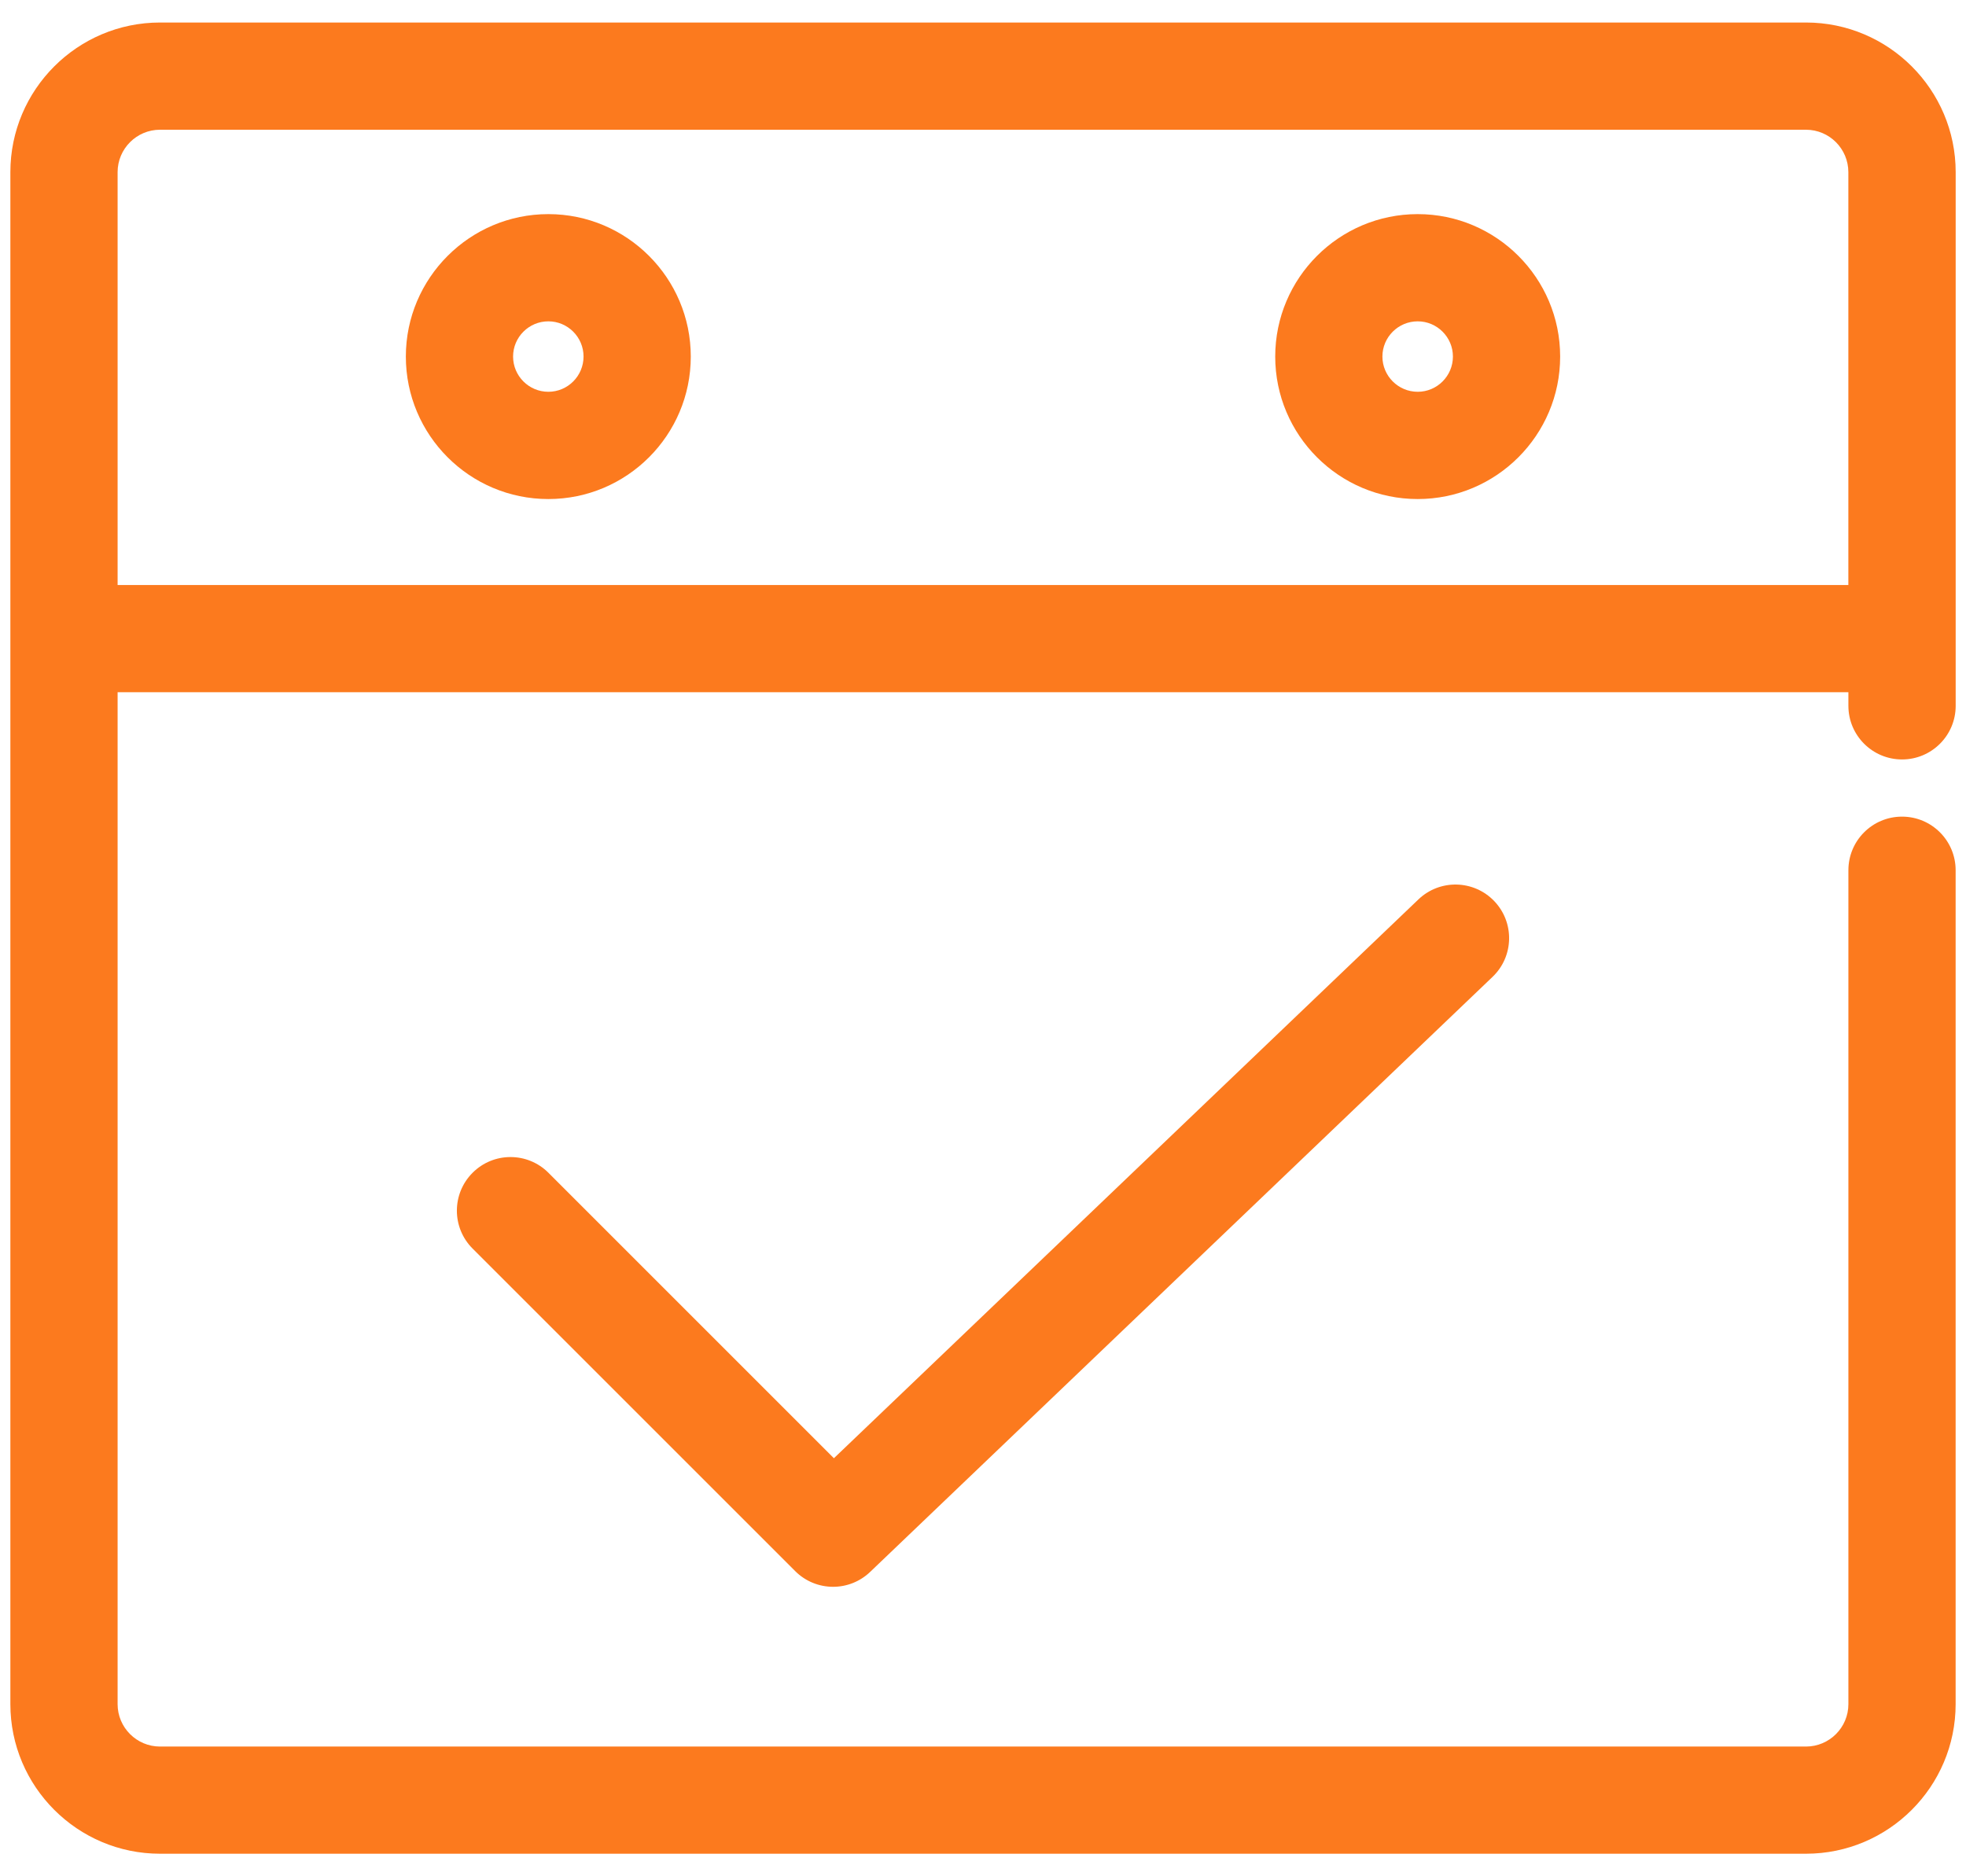
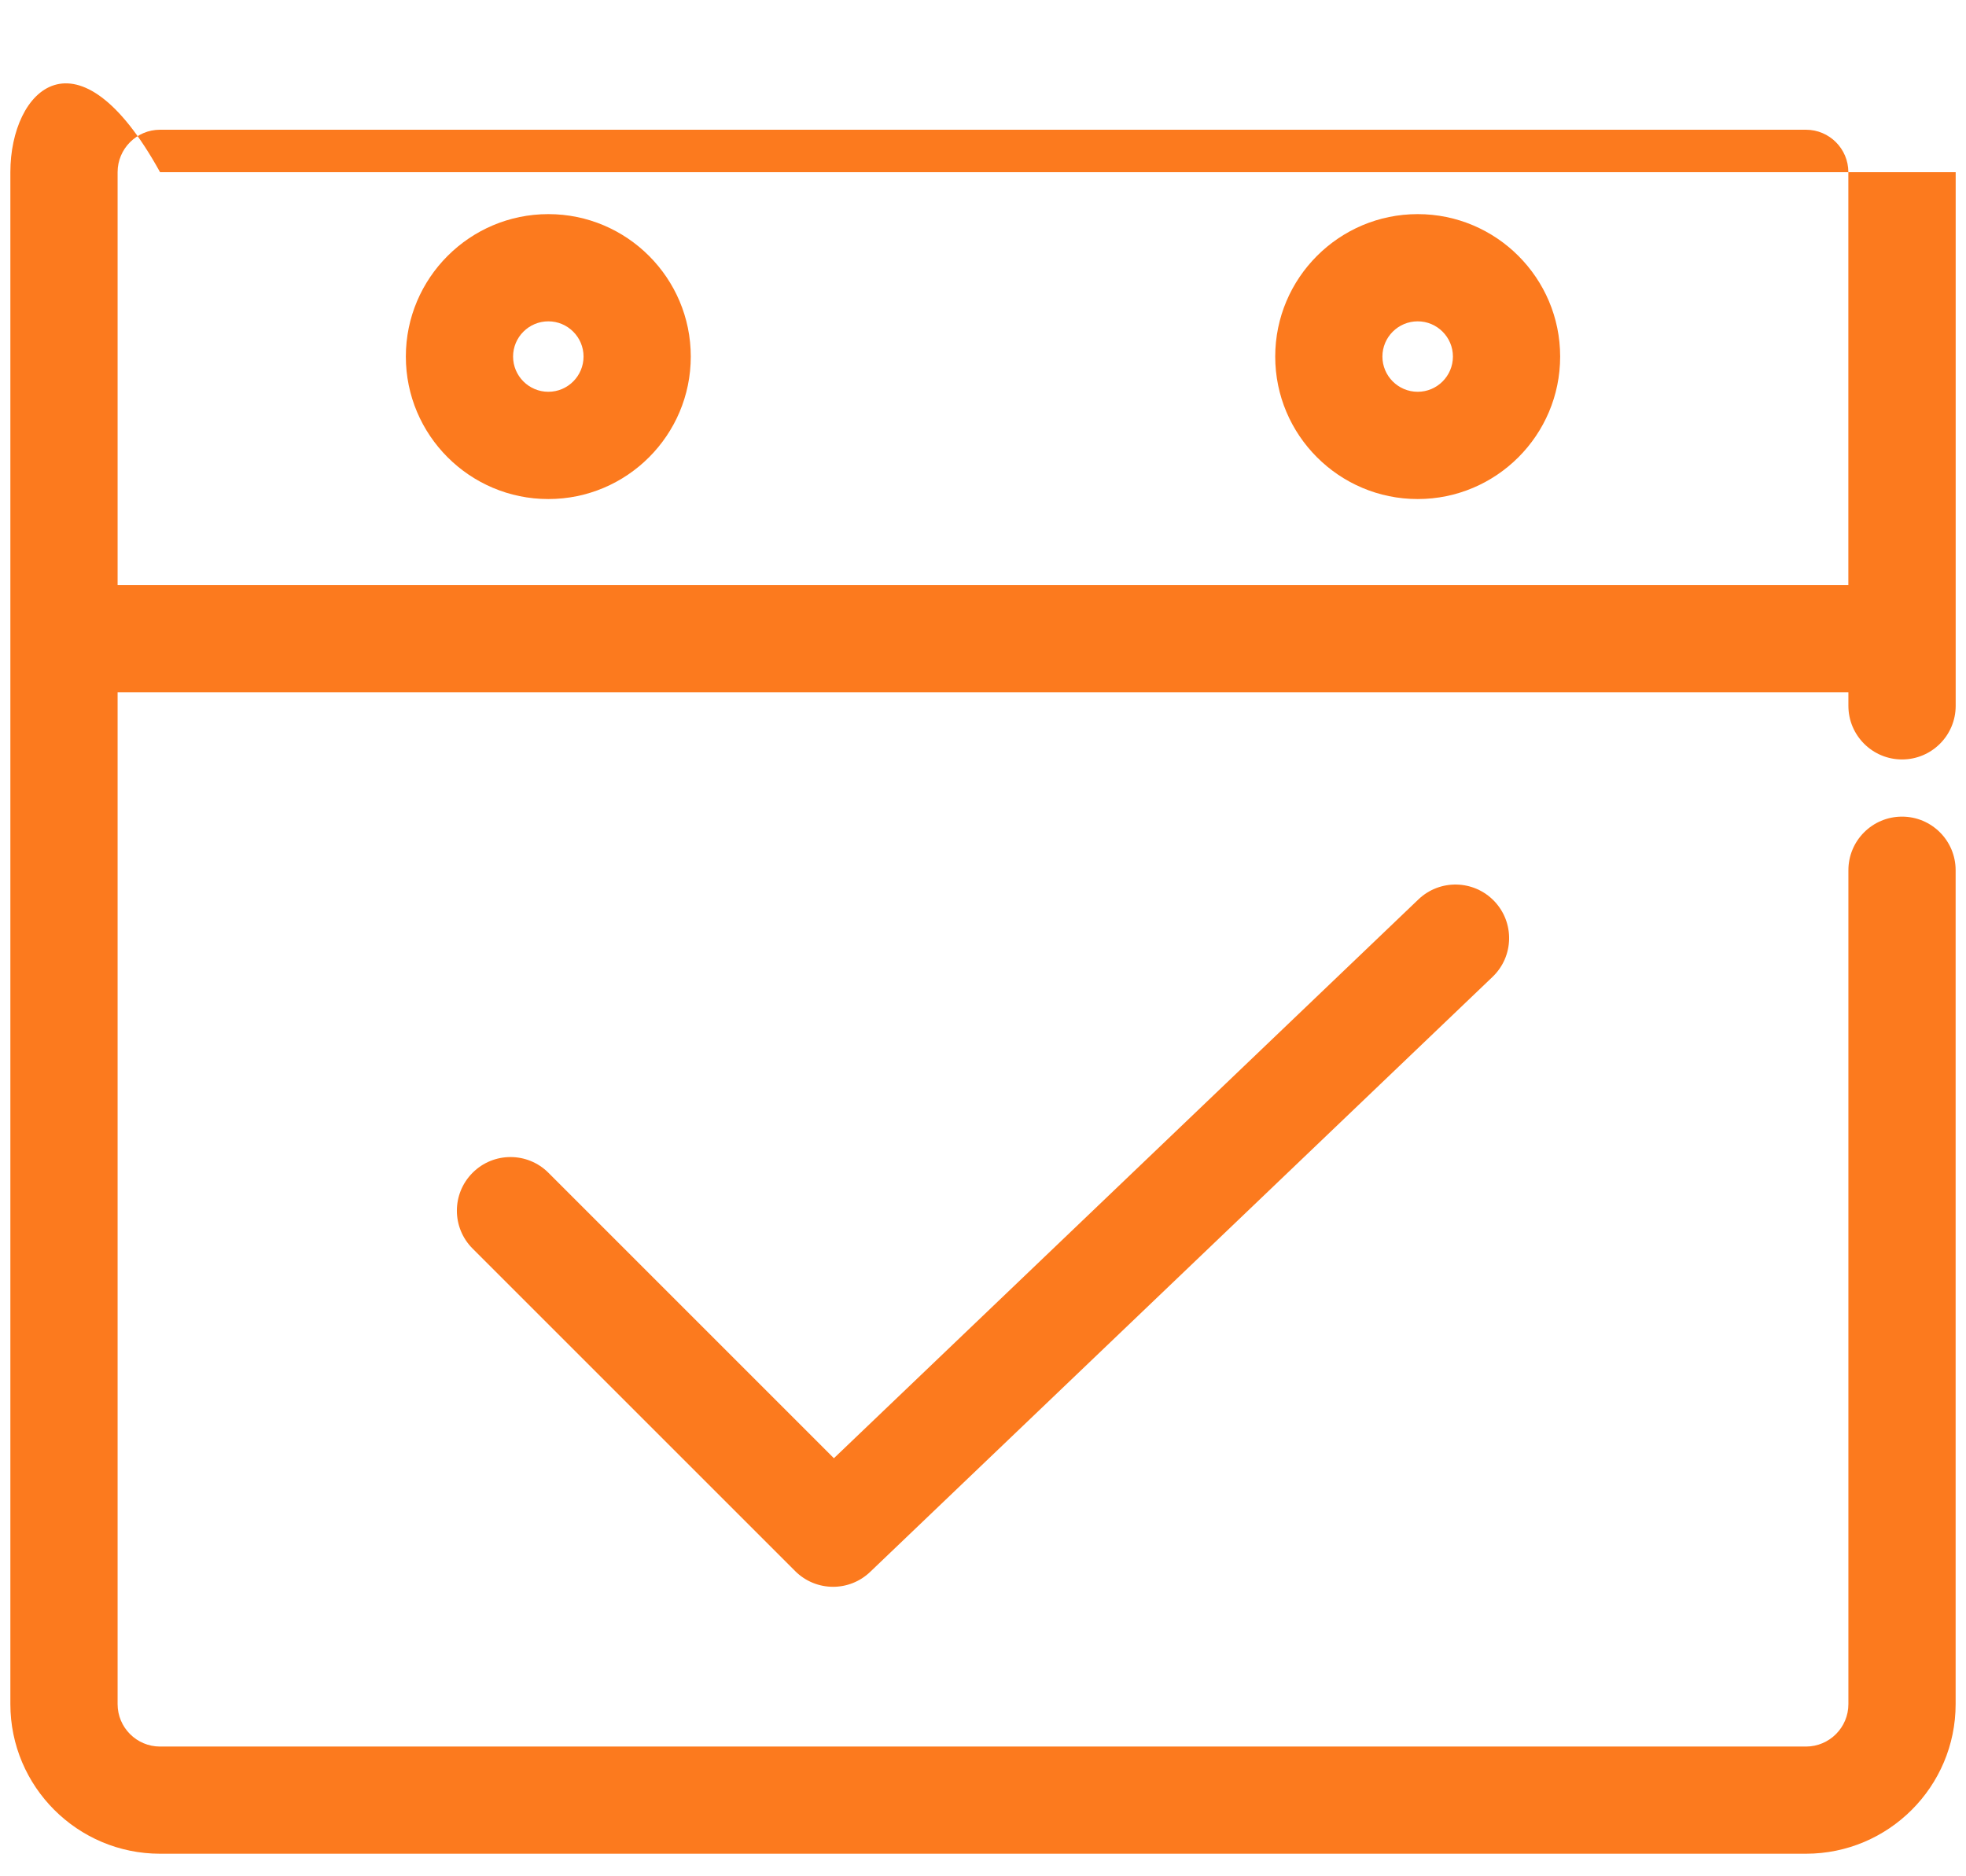
<svg xmlns="http://www.w3.org/2000/svg" width="44" height="42" viewBox="0 0 44 42" fill="none">
-   <path d="M12.272 4.793C10.514 4.793 9.083 6.223 9.083 7.982C9.083 9.741 10.513 11.171 12.272 11.171C14.031 11.171 15.46 9.741 15.46 7.982C15.46 6.223 14.03 4.793 12.272 4.793ZM12.272 8.77C11.837 8.77 11.483 8.416 11.483 7.981C11.483 7.547 11.837 7.193 12.272 7.193C12.707 7.193 13.06 7.547 13.06 7.981C13.06 8.416 12.707 8.77 12.272 8.77ZM31.729 4.793C29.97 4.793 28.54 6.223 28.54 7.982C28.54 9.741 29.97 11.171 31.729 11.171C33.487 11.171 34.917 9.741 34.917 7.982C34.917 6.223 33.487 4.793 31.729 4.793ZM31.729 8.77C31.294 8.77 30.939 8.416 30.939 7.981C30.939 7.547 31.293 7.193 31.729 7.193C32.163 7.193 32.517 7.547 32.517 7.981C32.517 8.416 32.163 8.77 31.729 8.77ZM42.569 17C43.231 17 43.769 16.463 43.769 15.8V3.854C43.769 2.007 42.266 0.504 40.419 0.504H3.582C1.734 0.504 0.232 2.007 0.232 3.854V38.146C0.232 39.993 1.735 41.495 3.582 41.495H40.418C42.266 41.495 43.768 39.993 43.768 38.146V19.48C43.768 18.817 43.231 18.28 42.568 18.28C41.905 18.28 41.368 18.817 41.368 19.48V38.146C41.368 38.67 40.942 39.096 40.418 39.096H3.582C3.058 39.096 2.632 38.67 2.632 38.146V15.495H41.368V15.8C41.368 16.463 41.906 17 42.569 17ZM2.632 13.095V3.854C2.632 3.33 3.058 2.904 3.581 2.904H40.418C40.942 2.904 41.367 3.33 41.367 3.854V13.095H2.632ZM31.745 20.133L18.663 32.642L12.274 26.252C11.805 25.783 11.045 25.783 10.577 26.252C10.108 26.721 10.108 27.48 10.577 27.949L17.796 35.168C18.03 35.402 18.337 35.52 18.645 35.52C18.943 35.52 19.242 35.409 19.474 35.187L33.404 21.867C33.883 21.409 33.9 20.65 33.442 20.171C32.983 19.692 32.224 19.675 31.745 20.133Z" fill="#FC7A1E" />
+   <path d="M12.272 4.793C10.514 4.793 9.083 6.223 9.083 7.982C9.083 9.741 10.513 11.171 12.272 11.171C14.031 11.171 15.46 9.741 15.46 7.982C15.46 6.223 14.03 4.793 12.272 4.793ZM12.272 8.77C11.837 8.77 11.483 8.416 11.483 7.981C11.483 7.547 11.837 7.193 12.272 7.193C12.707 7.193 13.06 7.547 13.06 7.981C13.06 8.416 12.707 8.77 12.272 8.77ZM31.729 4.793C29.97 4.793 28.54 6.223 28.54 7.982C28.54 9.741 29.97 11.171 31.729 11.171C33.487 11.171 34.917 9.741 34.917 7.982C34.917 6.223 33.487 4.793 31.729 4.793ZM31.729 8.77C31.294 8.77 30.939 8.416 30.939 7.981C30.939 7.547 31.293 7.193 31.729 7.193C32.163 7.193 32.517 7.547 32.517 7.981C32.517 8.416 32.163 8.77 31.729 8.77ZM42.569 17C43.231 17 43.769 16.463 43.769 15.8V3.854H3.582C1.734 0.504 0.232 2.007 0.232 3.854V38.146C0.232 39.993 1.735 41.495 3.582 41.495H40.418C42.266 41.495 43.768 39.993 43.768 38.146V19.48C43.768 18.817 43.231 18.28 42.568 18.28C41.905 18.28 41.368 18.817 41.368 19.48V38.146C41.368 38.67 40.942 39.096 40.418 39.096H3.582C3.058 39.096 2.632 38.67 2.632 38.146V15.495H41.368V15.8C41.368 16.463 41.906 17 42.569 17ZM2.632 13.095V3.854C2.632 3.33 3.058 2.904 3.581 2.904H40.418C40.942 2.904 41.367 3.33 41.367 3.854V13.095H2.632ZM31.745 20.133L18.663 32.642L12.274 26.252C11.805 25.783 11.045 25.783 10.577 26.252C10.108 26.721 10.108 27.48 10.577 27.949L17.796 35.168C18.03 35.402 18.337 35.52 18.645 35.52C18.943 35.52 19.242 35.409 19.474 35.187L33.404 21.867C33.883 21.409 33.9 20.65 33.442 20.171C32.983 19.692 32.224 19.675 31.745 20.133Z" fill="#FC7A1E" />
</svg>